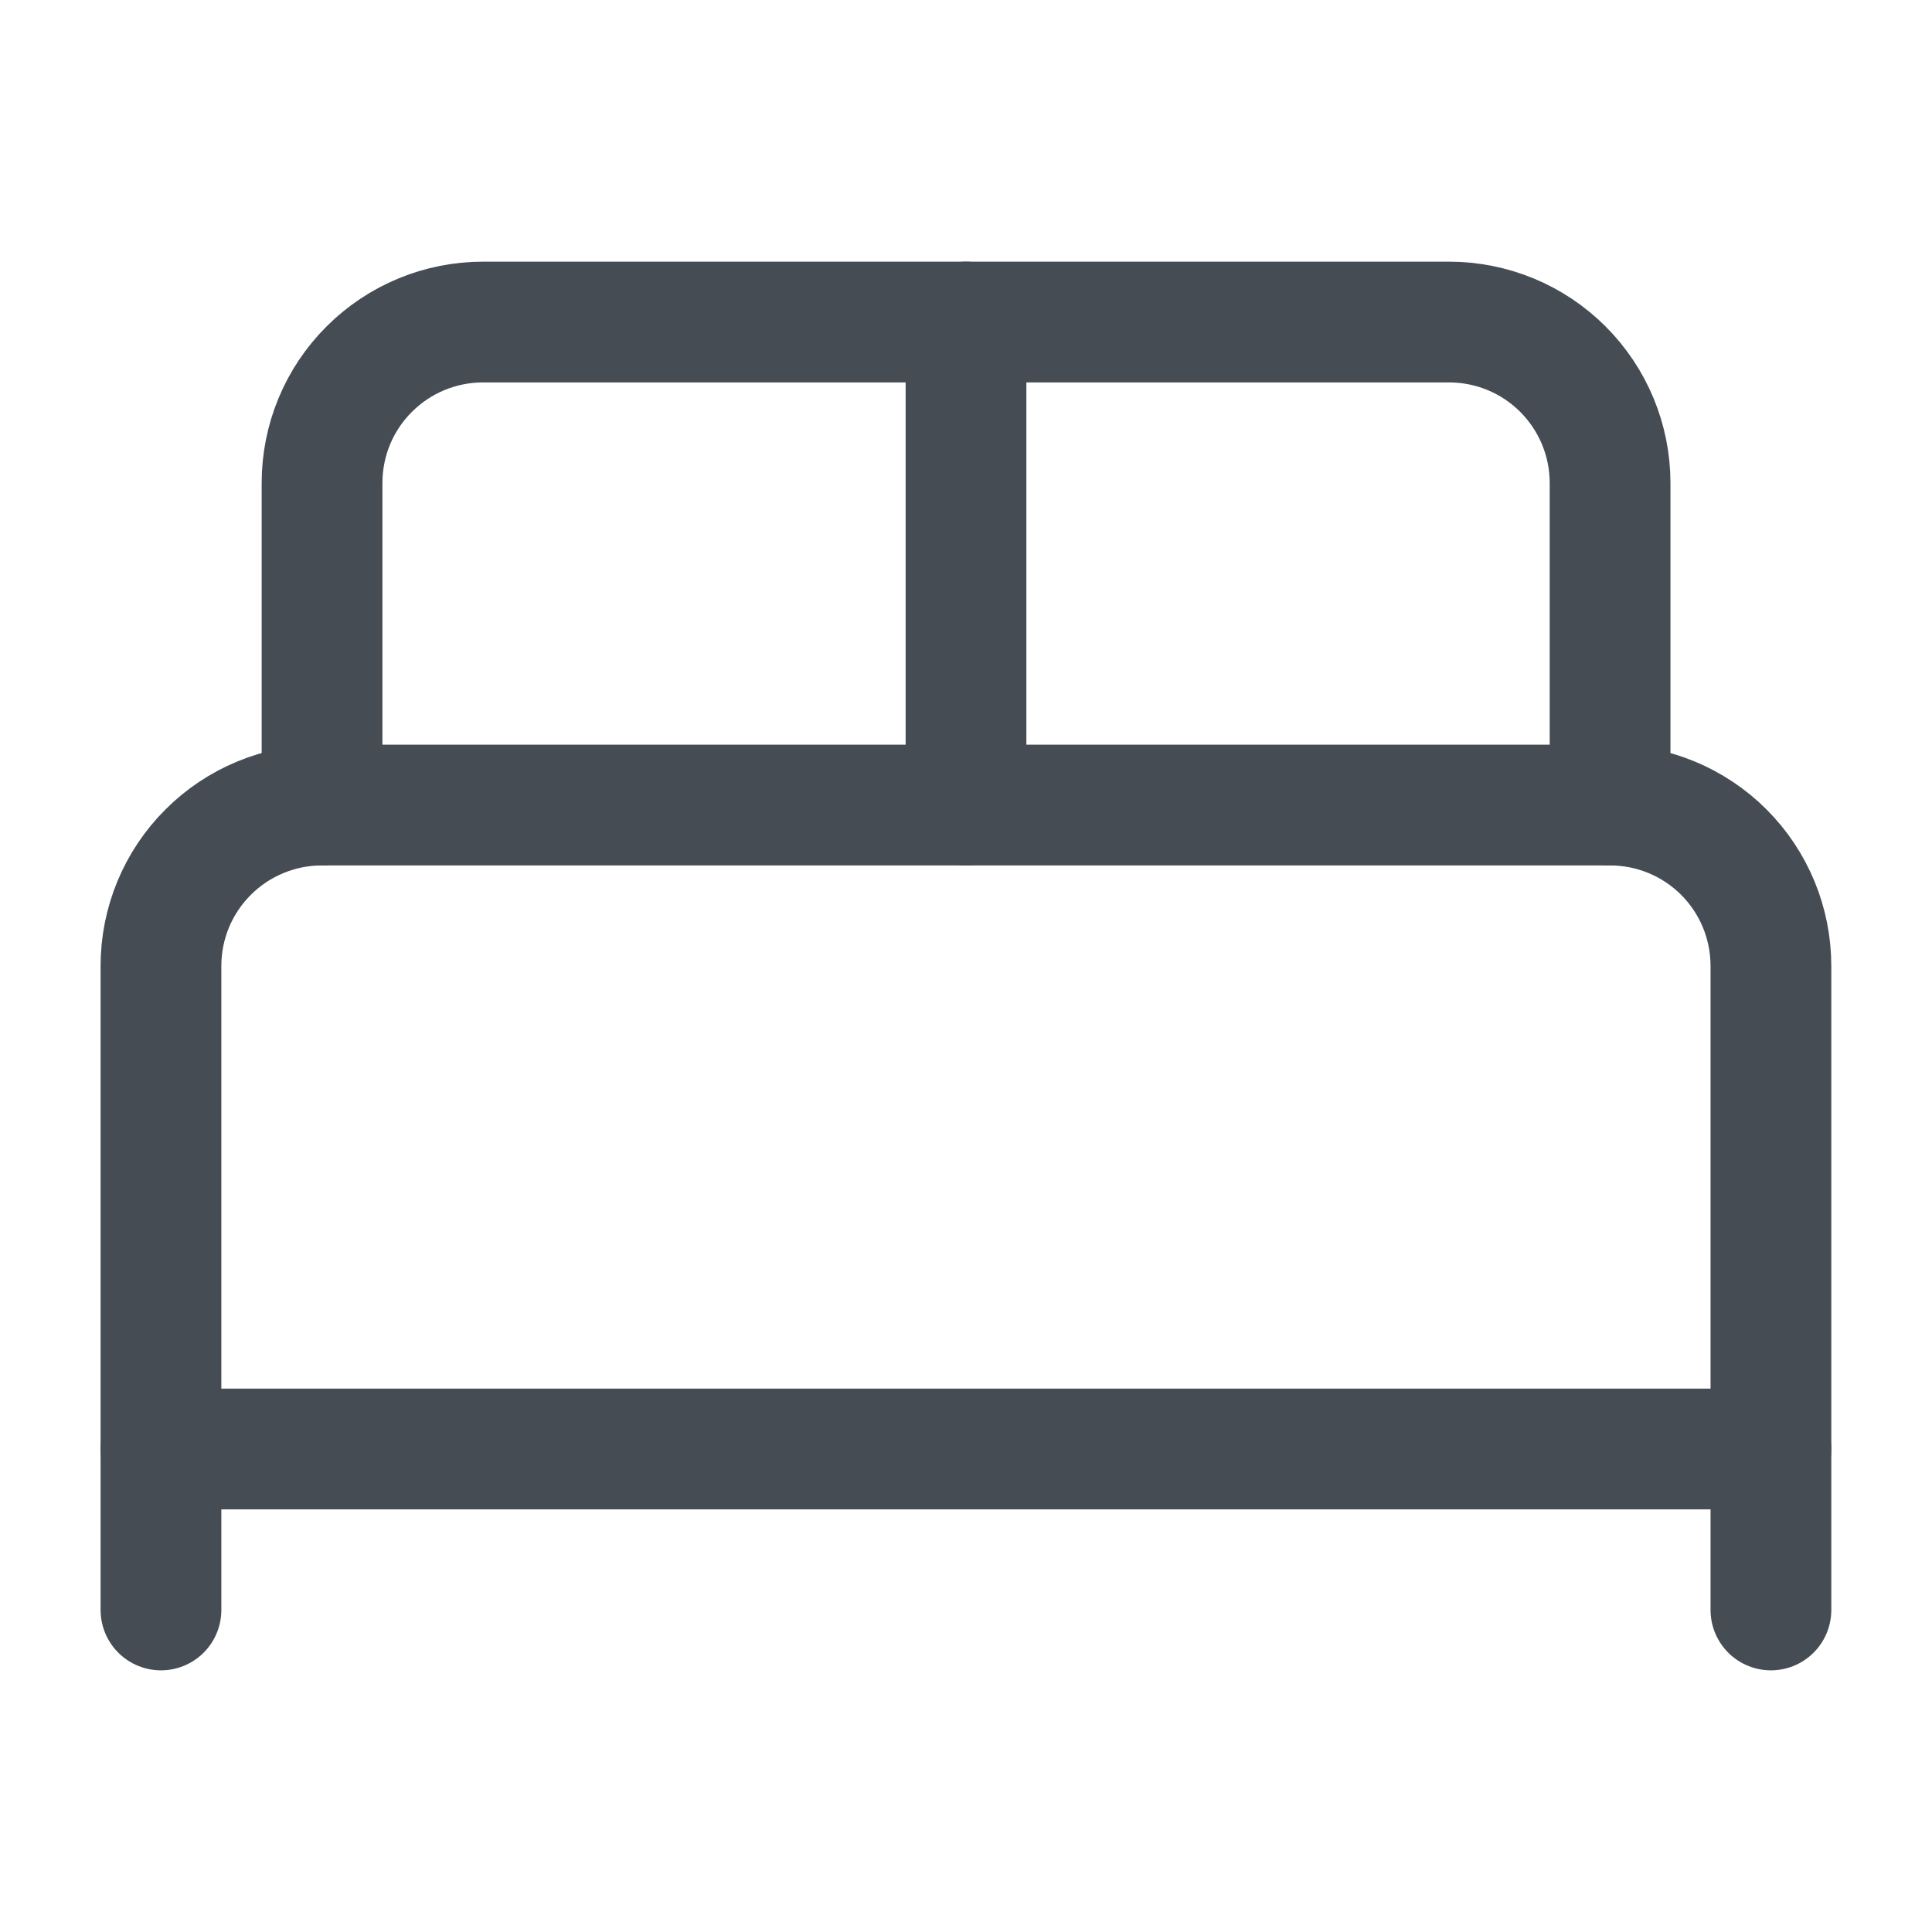
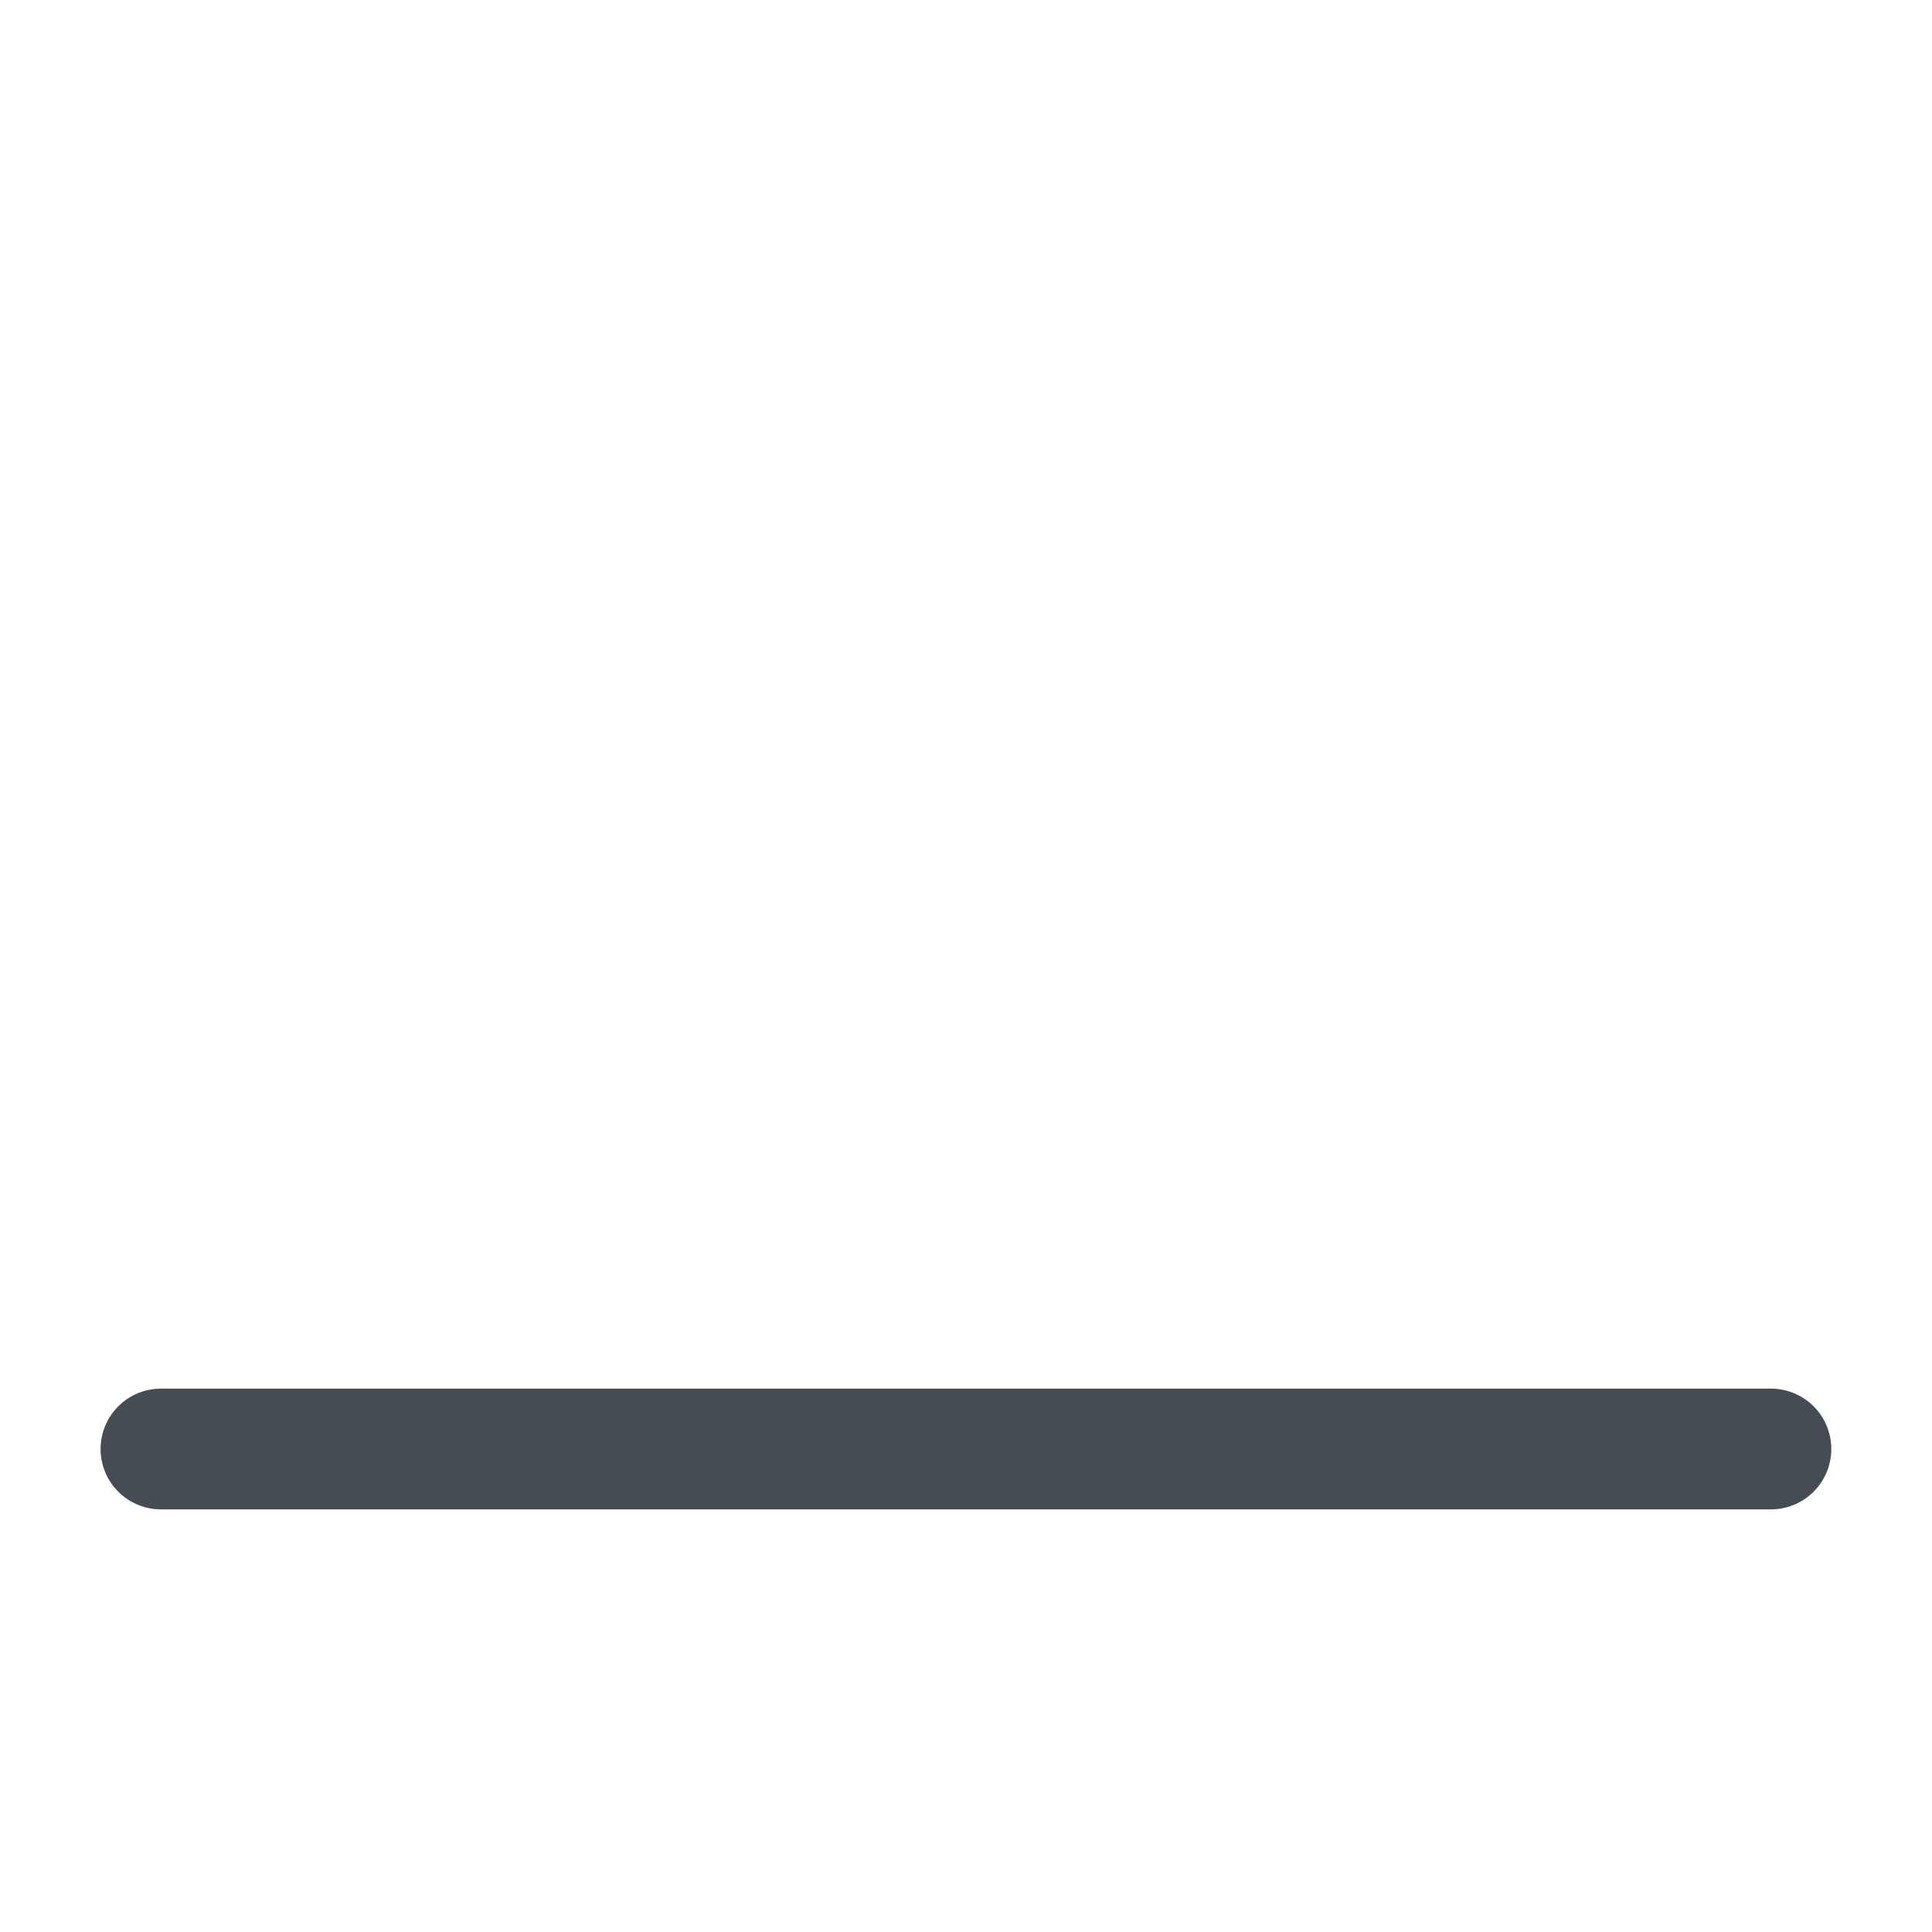
<svg xmlns="http://www.w3.org/2000/svg" width="16" height="16" viewBox="0 0 16 16" fill="none">
-   <path d="M1.333 13.333V8C1.333 7.646 1.473 7.307 1.724 7.057C1.974 6.807 2.313 6.667 2.666 6.667H13.333C13.687 6.667 14.026 6.807 14.276 7.057C14.526 7.307 14.666 7.646 14.666 8V13.333" stroke="#454C53" stroke-linecap="round" stroke-linejoin="round" />
-   <path d="M2.667 6.667V4C2.667 3.646 2.807 3.307 3.058 3.057C3.308 2.807 3.647 2.667 4 2.667H12C12.354 2.667 12.693 2.807 12.943 3.057C13.193 3.307 13.334 3.646 13.334 4V6.667" stroke="#454C53" stroke-linecap="round" stroke-linejoin="round" />
-   <path d="M8 2.667V6.667" stroke="#454C53" stroke-linecap="round" stroke-linejoin="round" />
  <path d="M1.333 12H14.666" stroke="#454C53" stroke-linecap="round" stroke-linejoin="round" />
</svg>